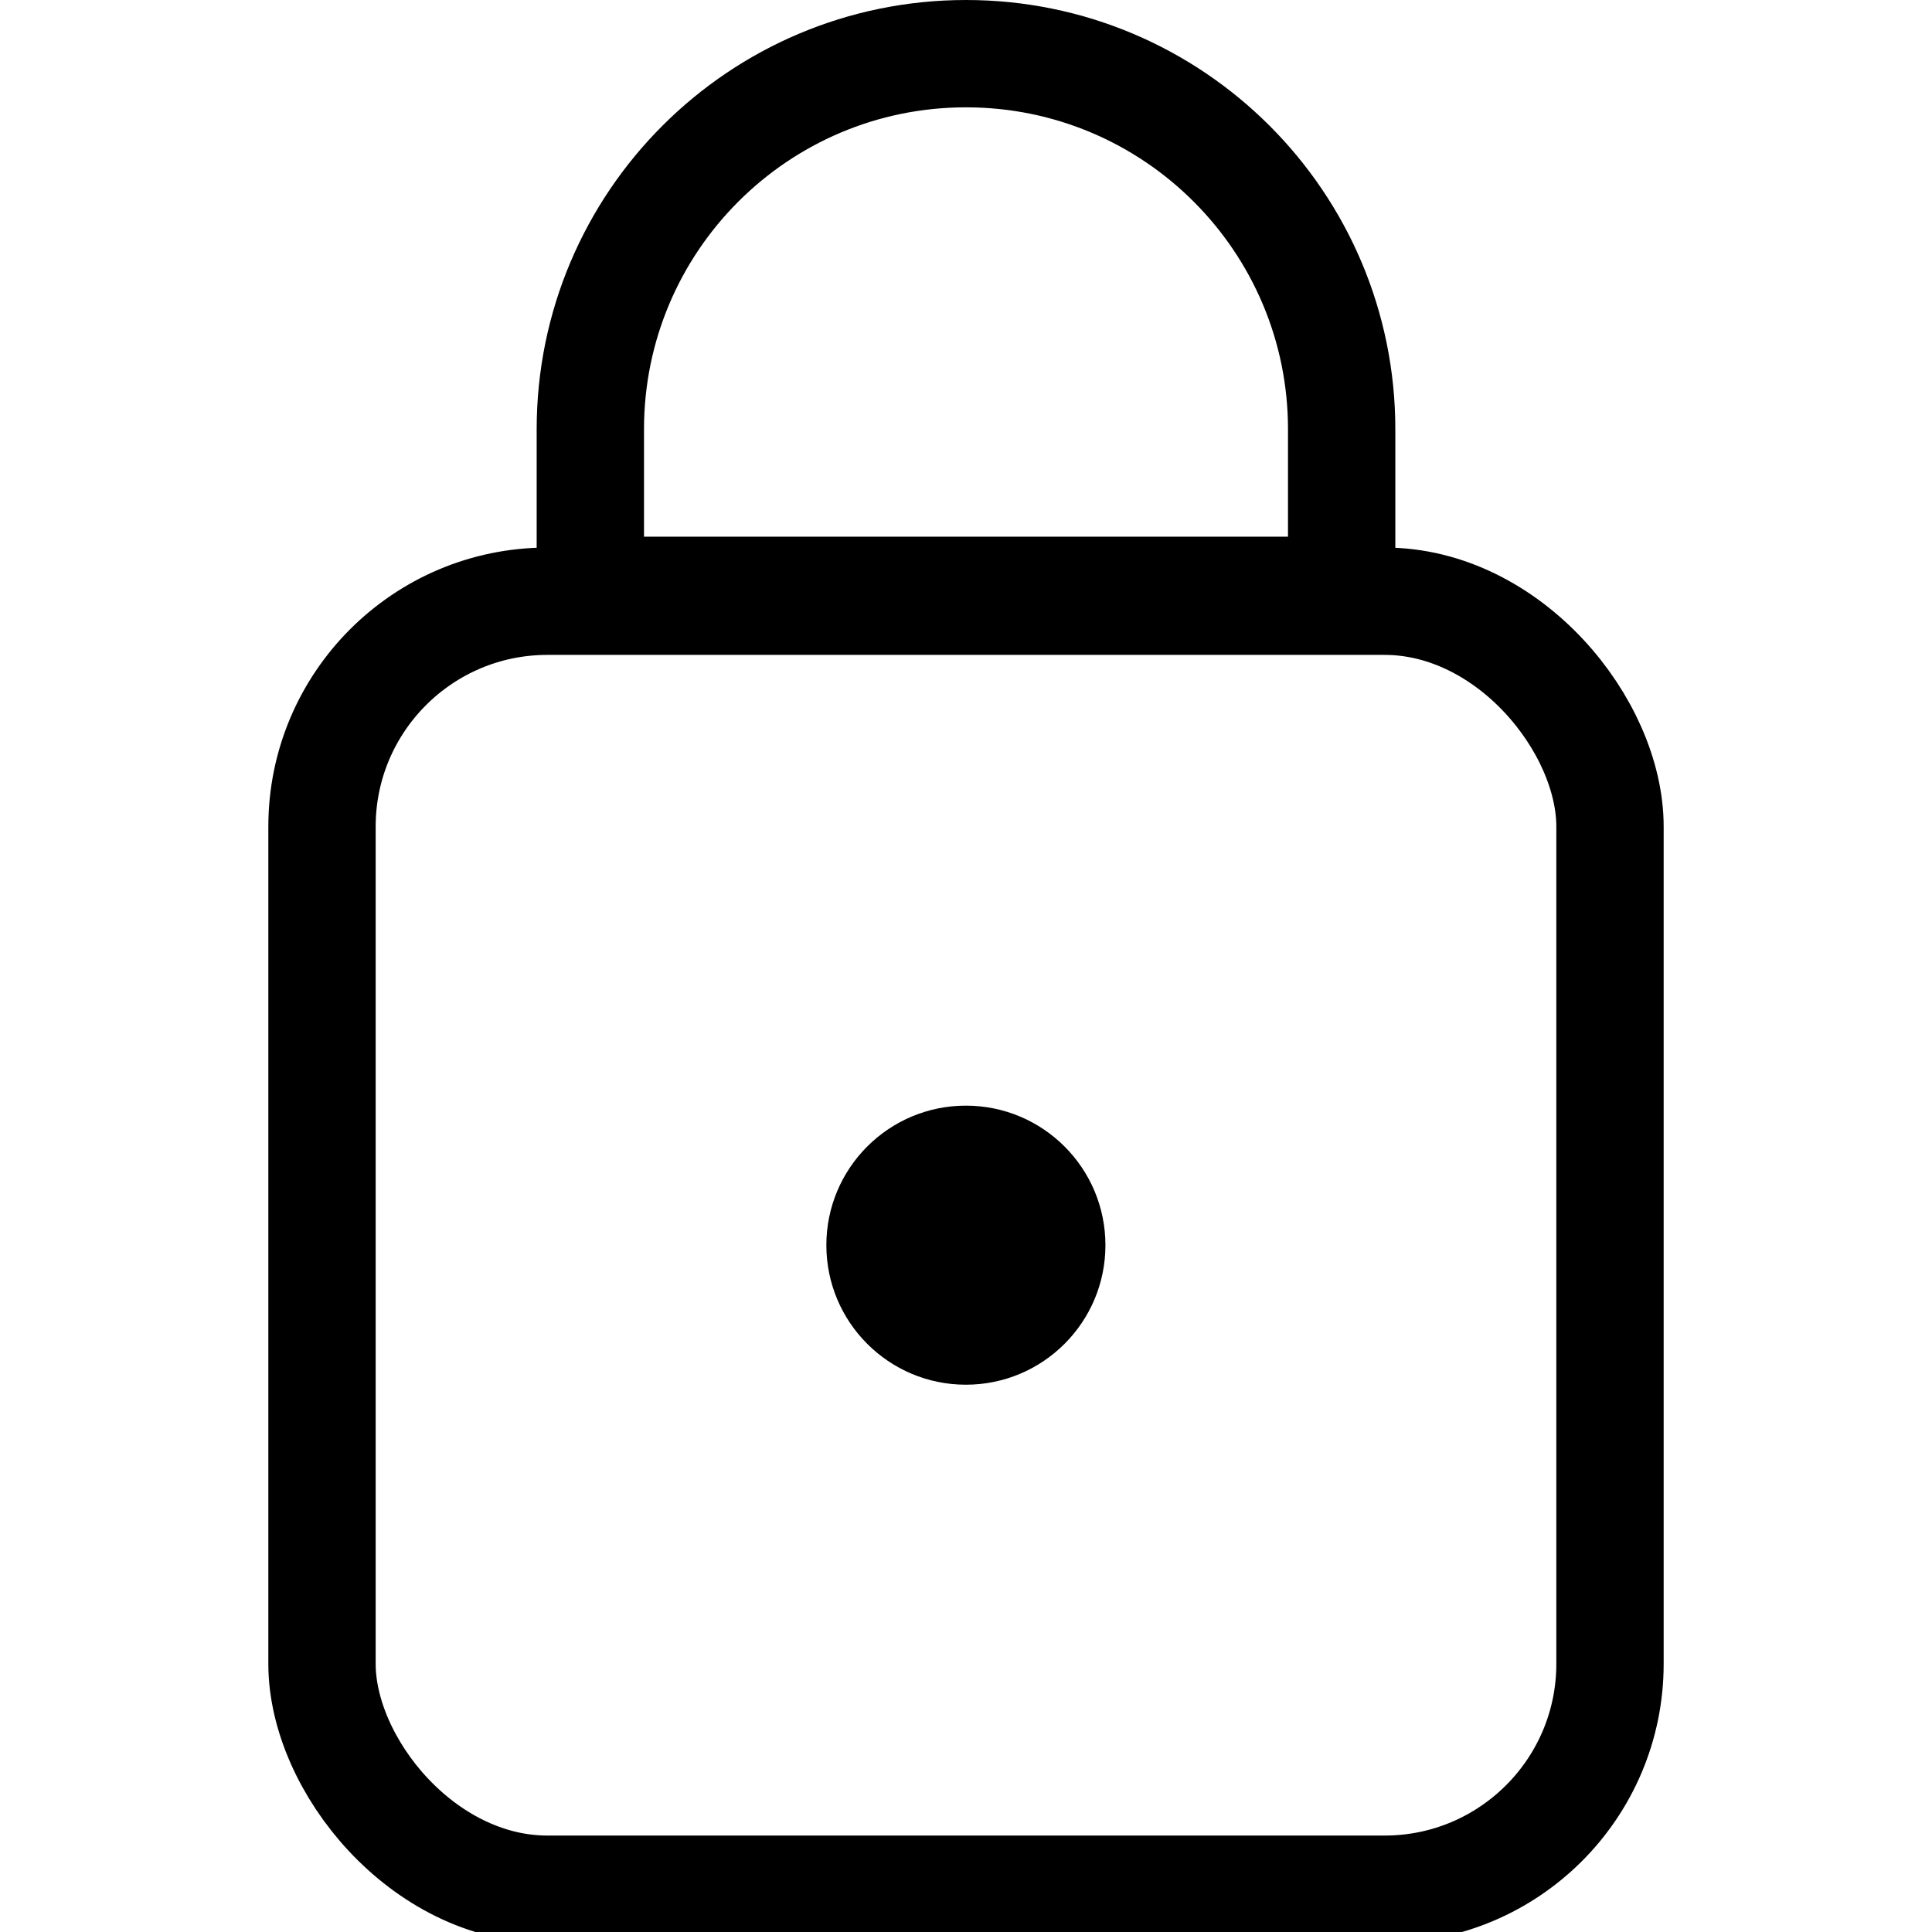
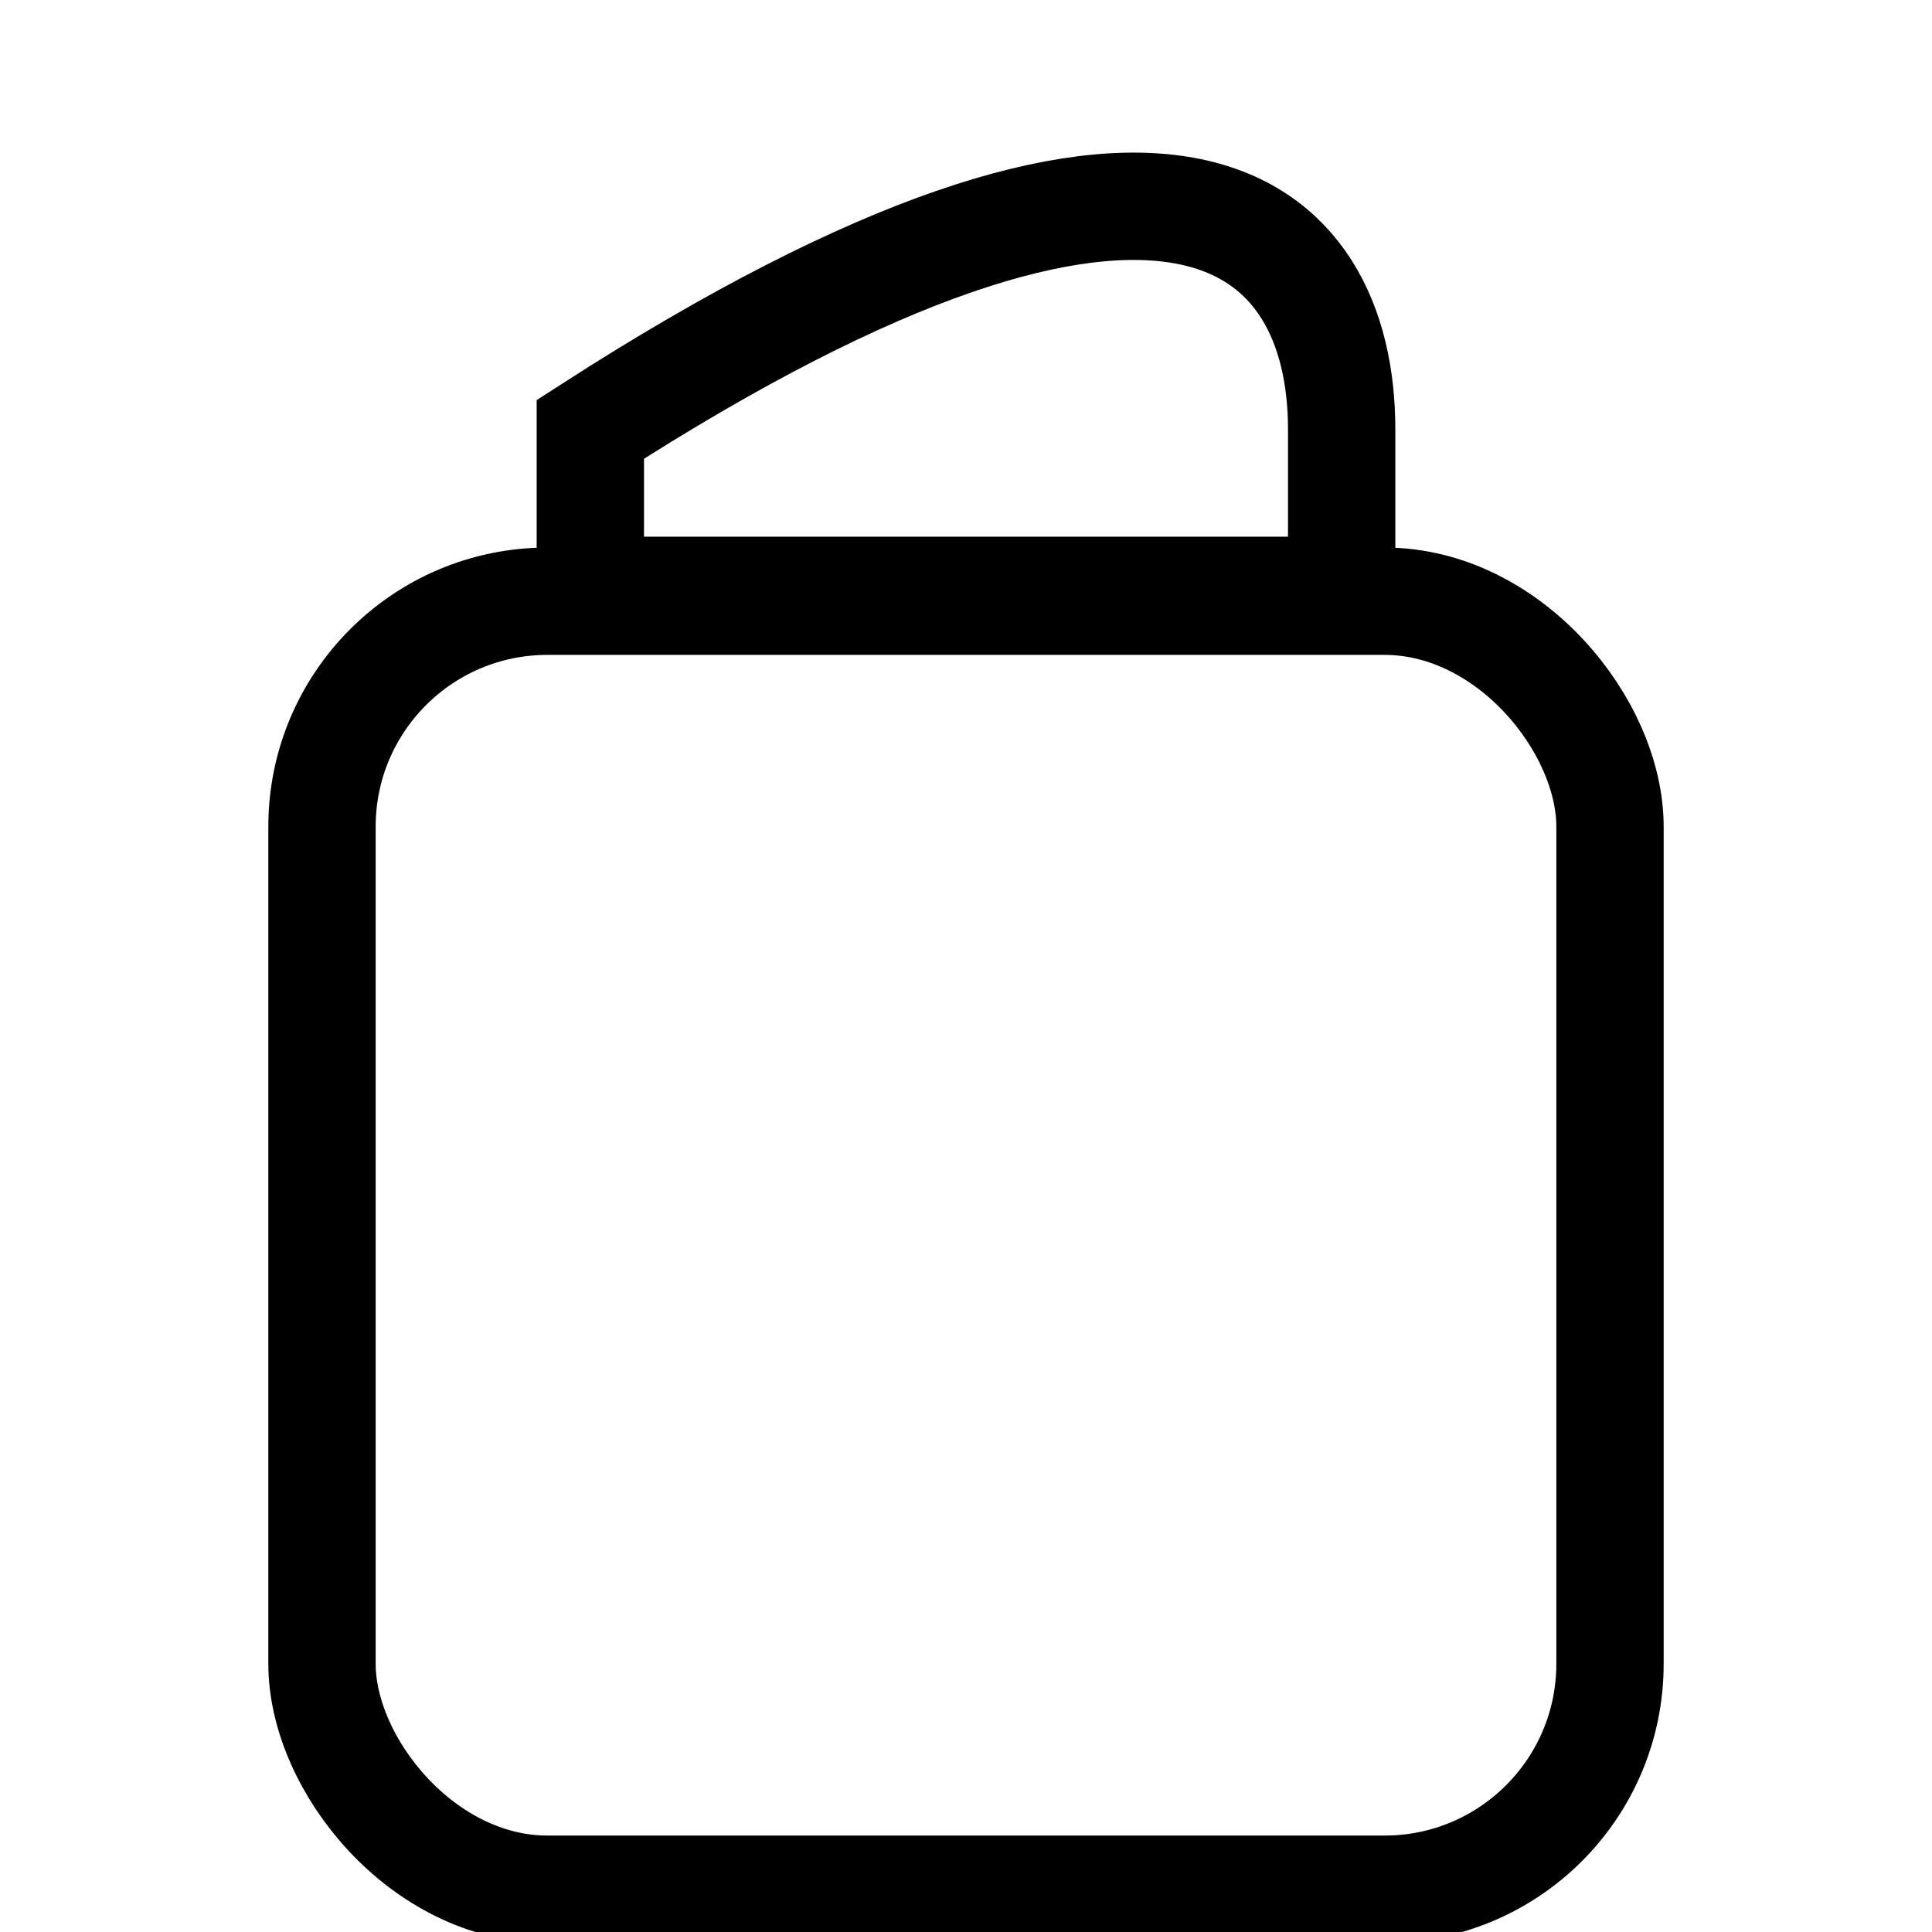
<svg xmlns="http://www.w3.org/2000/svg" width="36" height="36" viewBox="0 0 36 36" fill="none">
  <g clip-path="url(#clip0_594_28531)">
    <rect x="6" y="11.203" width="24" height="24" rx="4.2" stroke="black" stroke-width="2" />
-     <path d="M25 8V11H11V8C11 4.134 14.134 1 18 1C21.866 1 25 4.134 25 8Z" stroke="black" stroke-width="2" />
-     <circle cx="17.998" cy="23.202" r="2.6" fill="black" />
+     <path d="M25 8V11H11V8C21.866 1 25 4.134 25 8Z" stroke="black" stroke-width="2" />
  </g>
  <defs>
    <clipPath id="clip0_594_28531">
      <rect width="36" height="36" fill="white" />
    </clipPath>
  </defs>
</svg>